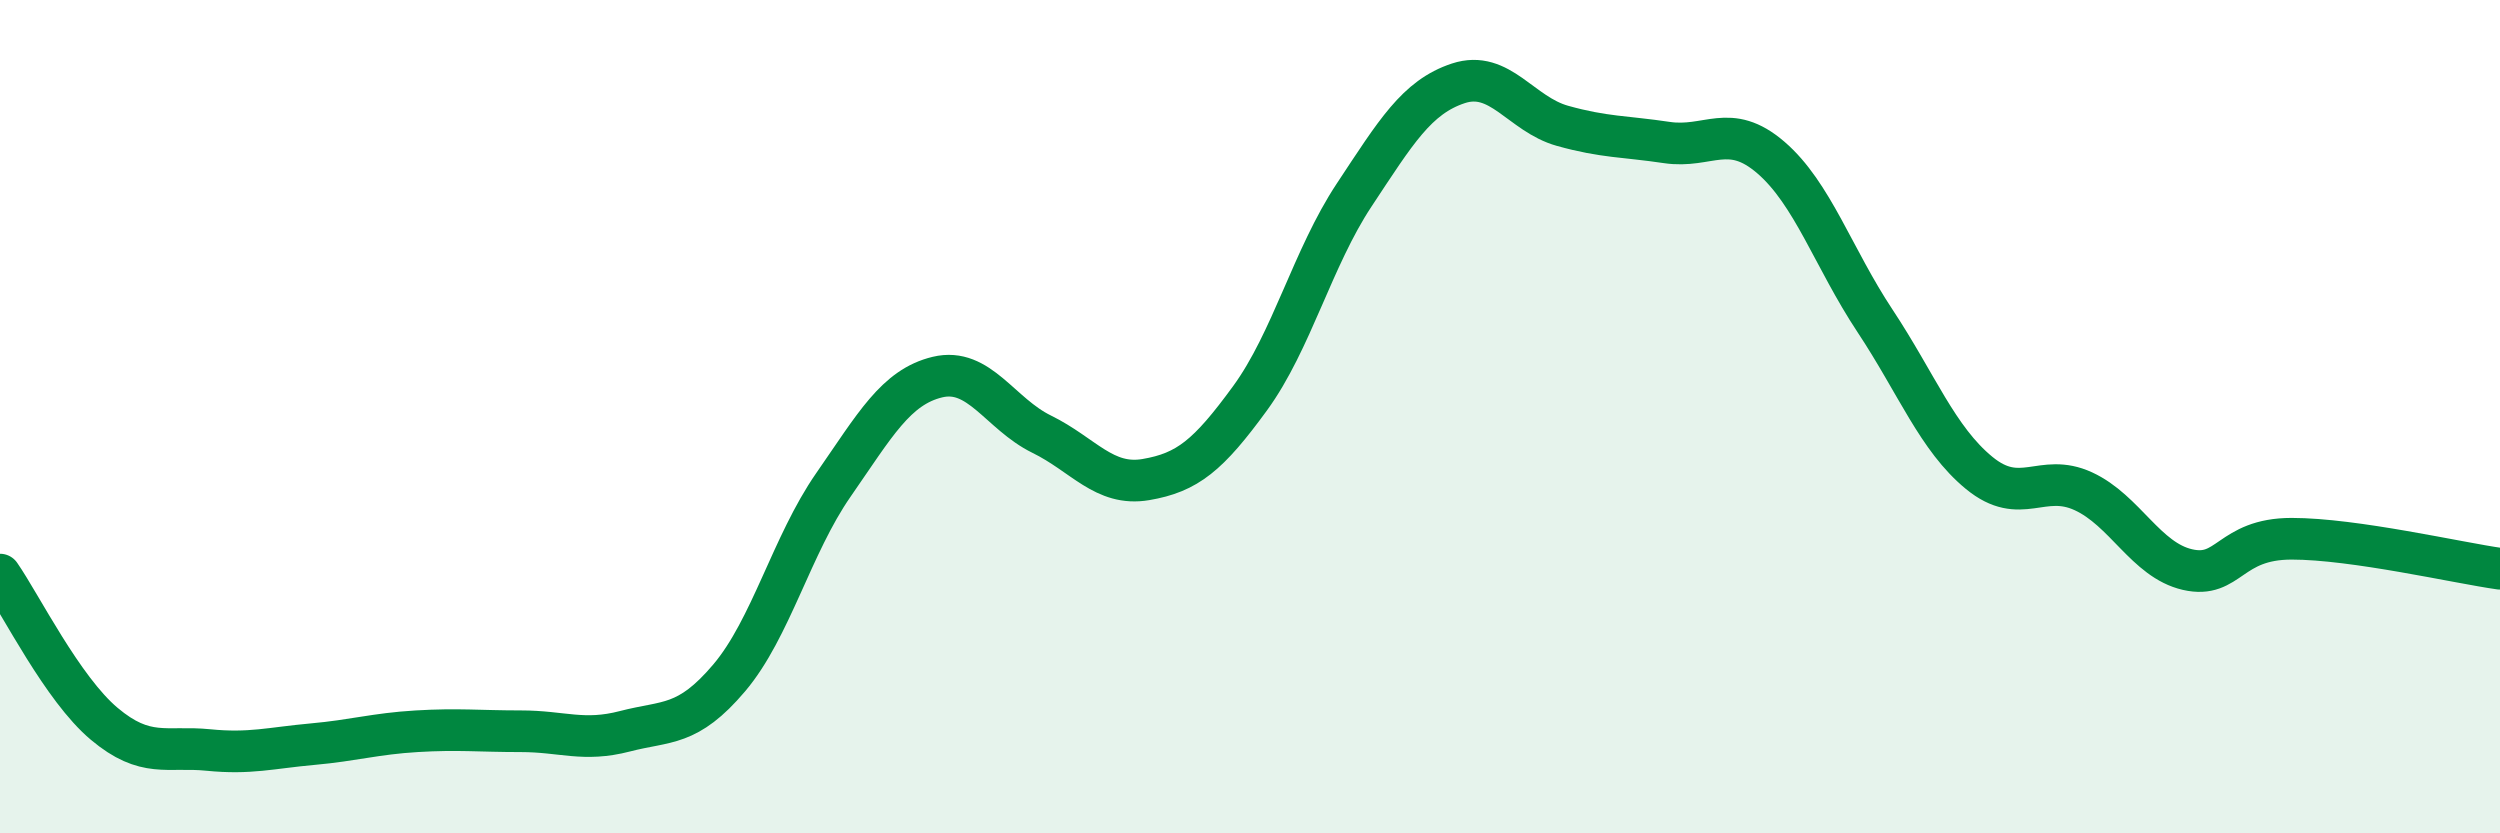
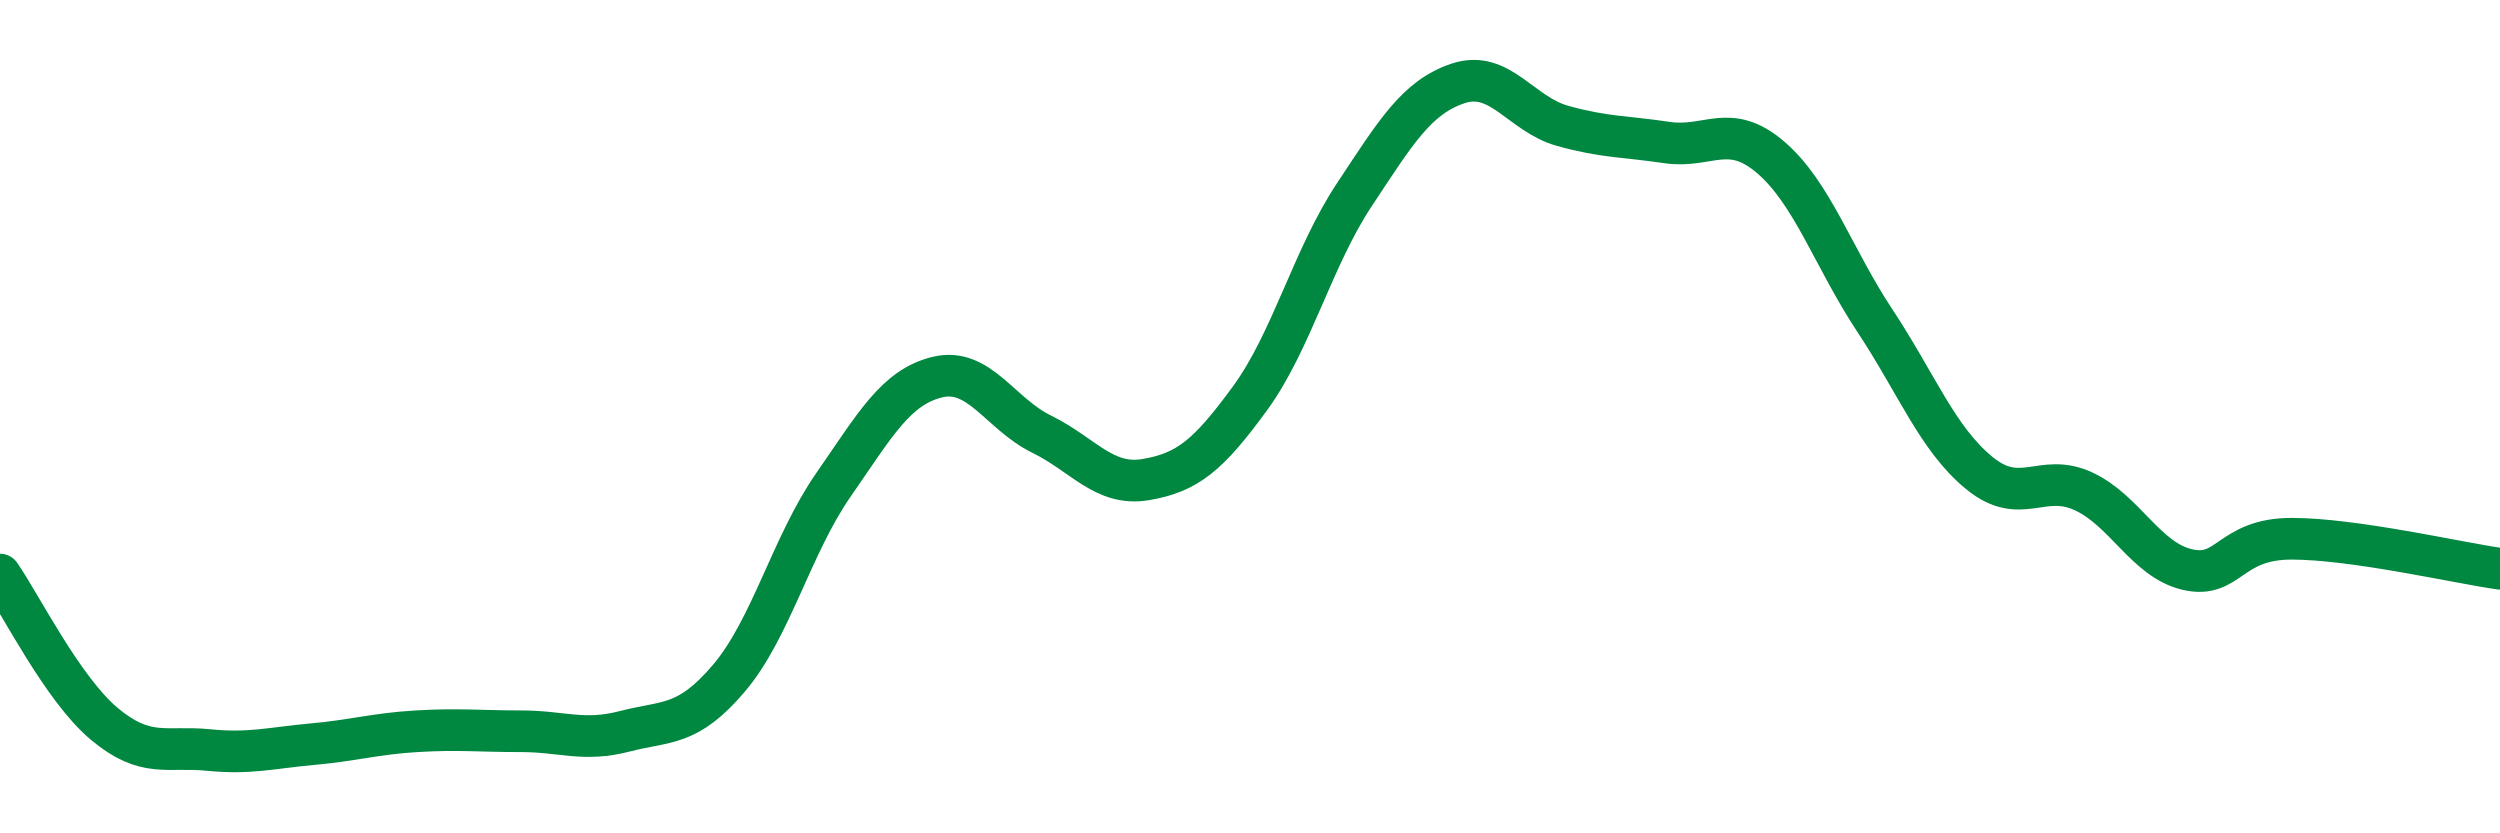
<svg xmlns="http://www.w3.org/2000/svg" width="60" height="20" viewBox="0 0 60 20">
-   <path d="M 0,13.79 C 0.5,14.51 1.5,16.53 2.5,17.37 C 3.5,18.21 4,17.9 5,18 C 6,18.1 6.5,17.95 7.5,17.86 C 8.5,17.77 9,17.61 10,17.55 C 11,17.49 11.5,17.55 12.5,17.55 C 13.5,17.55 14,17.81 15,17.55 C 16,17.29 16.5,17.45 17.5,16.27 C 18.5,15.09 19,13.08 20,11.64 C 21,10.2 21.5,9.29 22.5,9.05 C 23.5,8.81 24,9.93 25,10.42 C 26,10.91 26.5,11.68 27.5,11.51 C 28.5,11.34 29,10.93 30,9.56 C 31,8.19 31.5,6.19 32.5,4.68 C 33.5,3.17 34,2.33 35,2 C 36,1.67 36.5,2.74 37.5,3.02 C 38.5,3.3 39,3.27 40,3.42 C 41,3.57 41.5,2.92 42.5,3.78 C 43.5,4.64 44,6.19 45,7.7 C 46,9.21 46.5,10.53 47.5,11.35 C 48.5,12.17 49,11.33 50,11.79 C 51,12.25 51.5,13.44 52.5,13.67 C 53.5,13.9 53.5,12.93 55,12.93 C 56.5,12.93 59,13.51 60,13.65L60 20L0 20Z" fill="#008740" opacity="0.1" stroke-linecap="round" stroke-linejoin="round" />
  <path d="M 0,13.79 C 0.5,14.51 1.5,16.53 2.5,17.37 C 3.5,18.21 4,17.9 5,18 C 6,18.1 6.5,17.95 7.5,17.86 C 8.5,17.77 9,17.61 10,17.55 C 11,17.49 11.5,17.55 12.5,17.55 C 13.5,17.55 14,17.81 15,17.55 C 16,17.29 16.5,17.45 17.5,16.27 C 18.5,15.09 19,13.08 20,11.64 C 21,10.2 21.5,9.29 22.5,9.05 C 23.5,8.81 24,9.93 25,10.42 C 26,10.91 26.5,11.68 27.5,11.51 C 28.5,11.34 29,10.93 30,9.56 C 31,8.19 31.5,6.19 32.5,4.68 C 33.5,3.17 34,2.33 35,2 C 36,1.67 36.5,2.74 37.5,3.02 C 38.5,3.3 39,3.27 40,3.42 C 41,3.57 41.5,2.92 42.5,3.78 C 43.5,4.64 44,6.19 45,7.7 C 46,9.21 46.5,10.53 47.5,11.35 C 48.5,12.17 49,11.33 50,11.79 C 51,12.25 51.5,13.44 52.5,13.67 C 53.5,13.9 53.5,12.93 55,12.93 C 56.5,12.93 59,13.51 60,13.65" stroke="#008740" stroke-width="1" fill="none" stroke-linecap="round" stroke-linejoin="round" />
</svg>